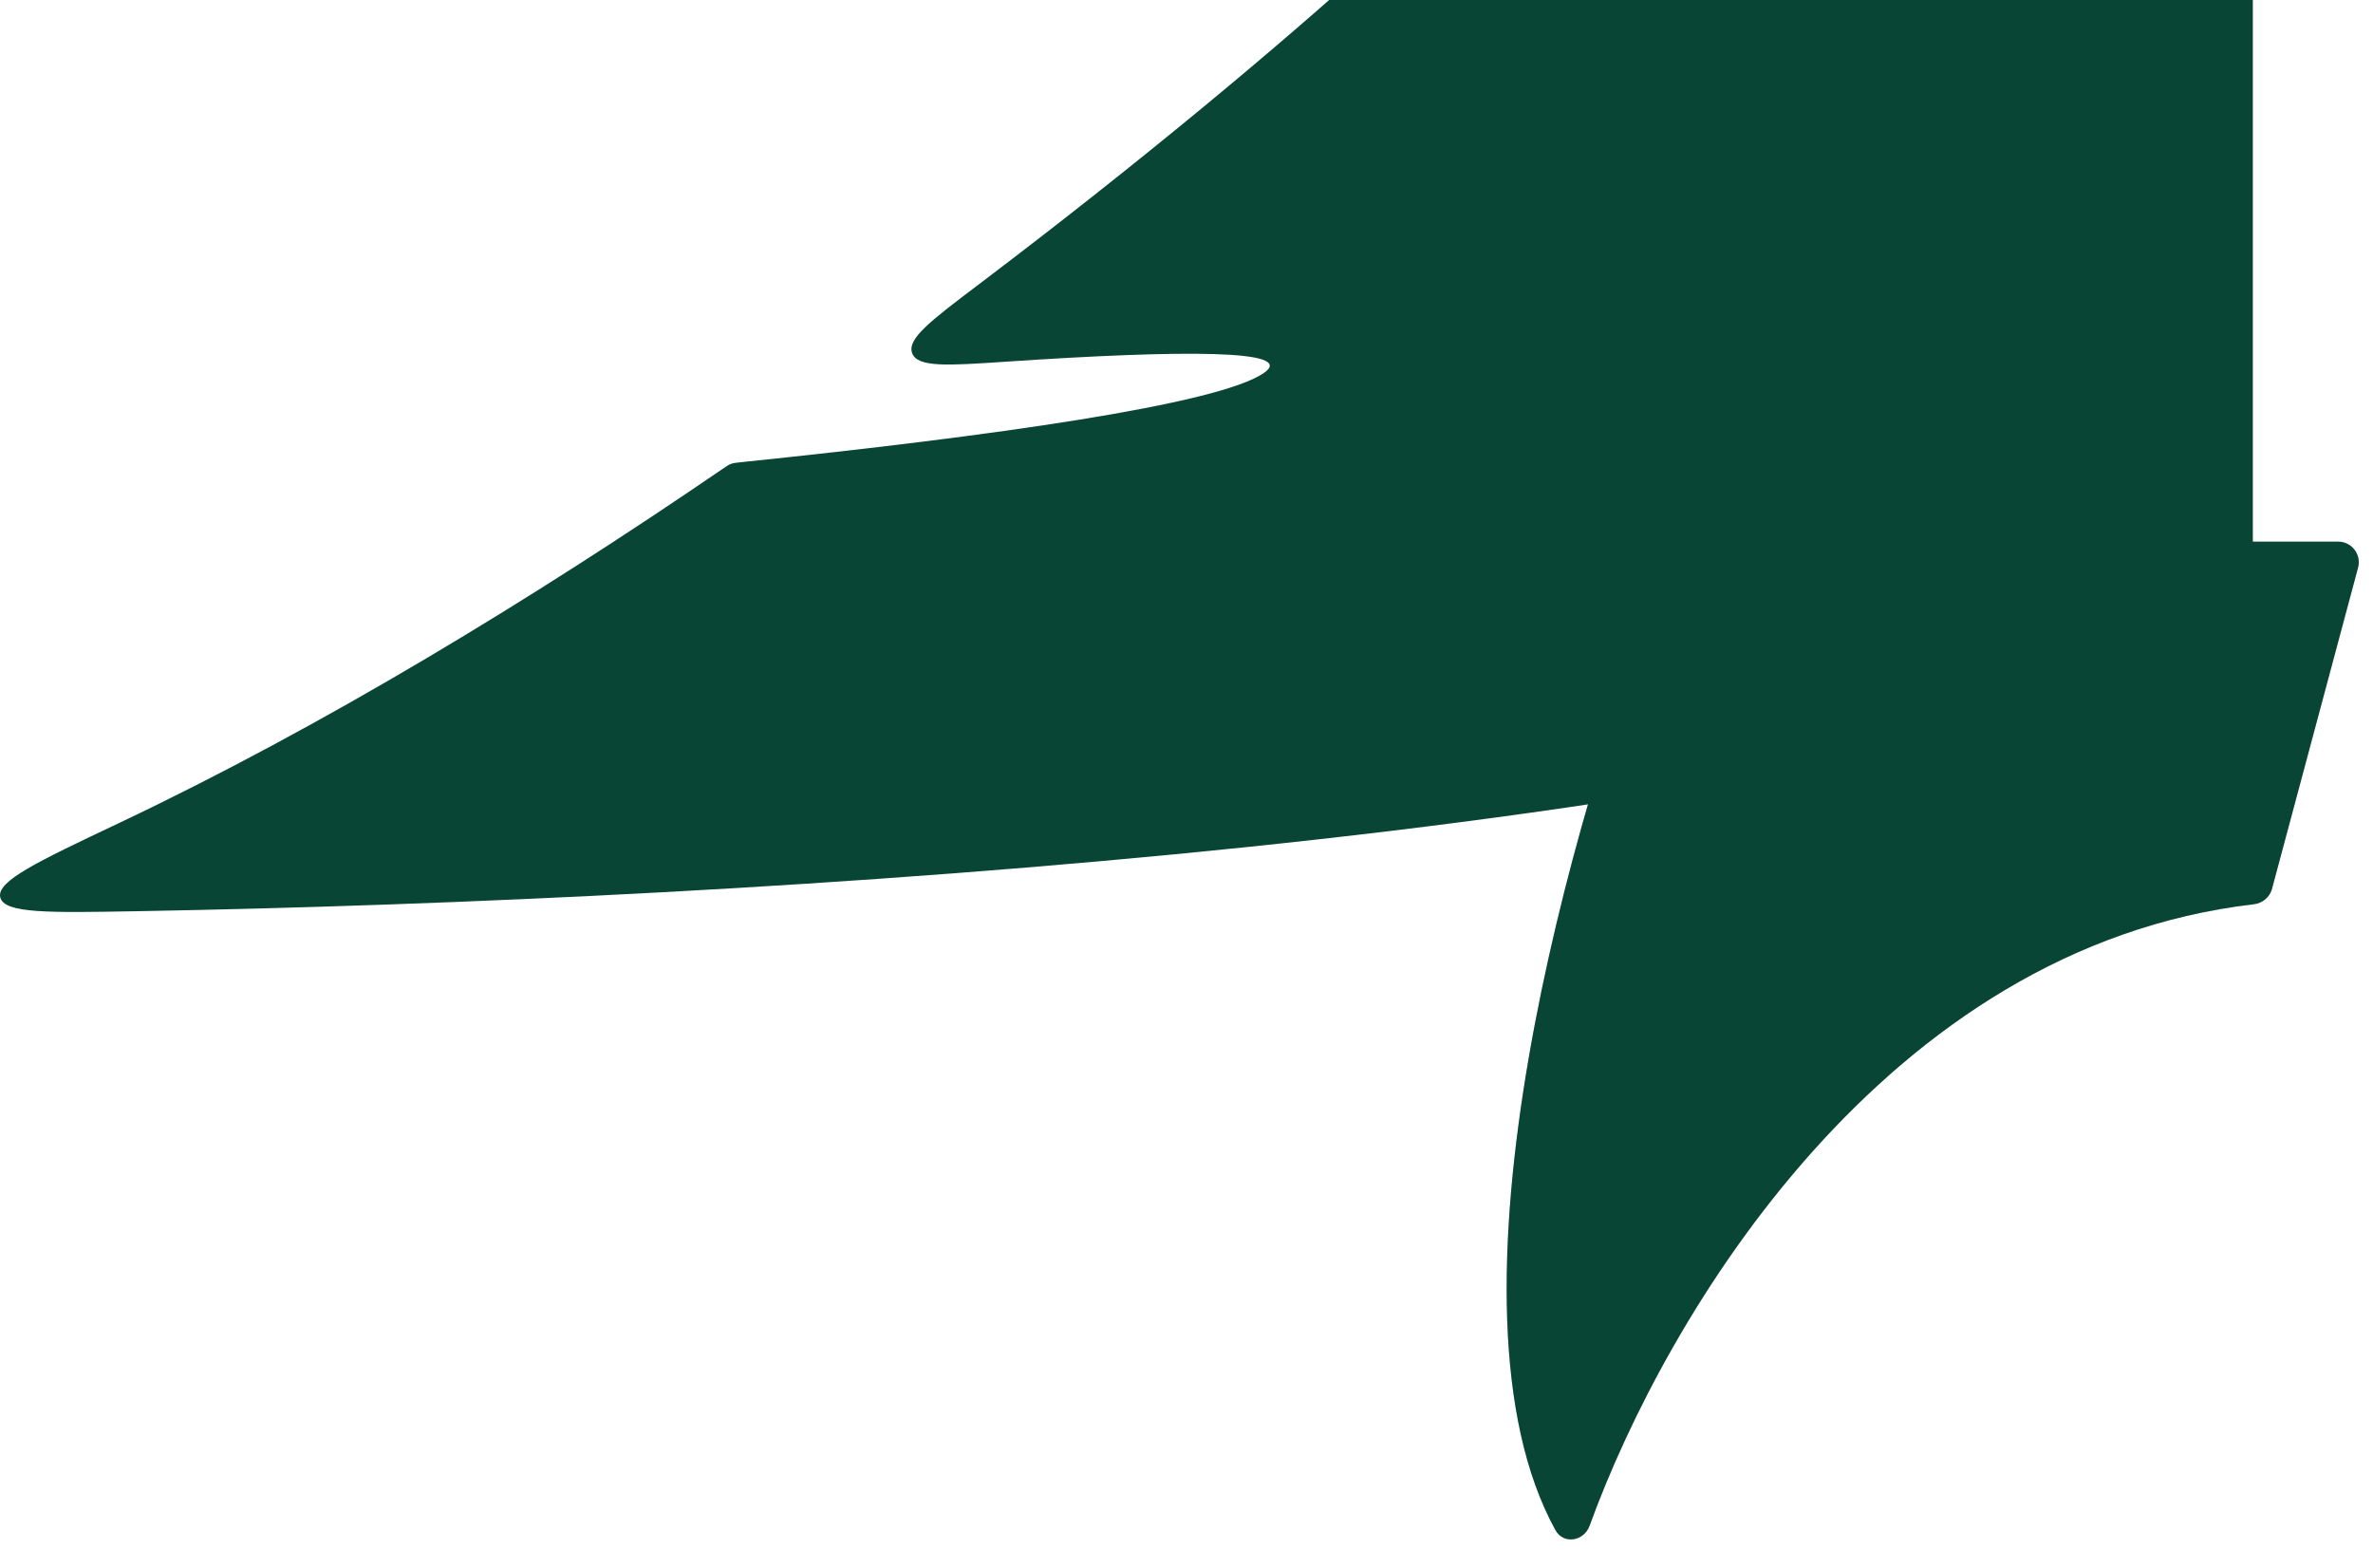
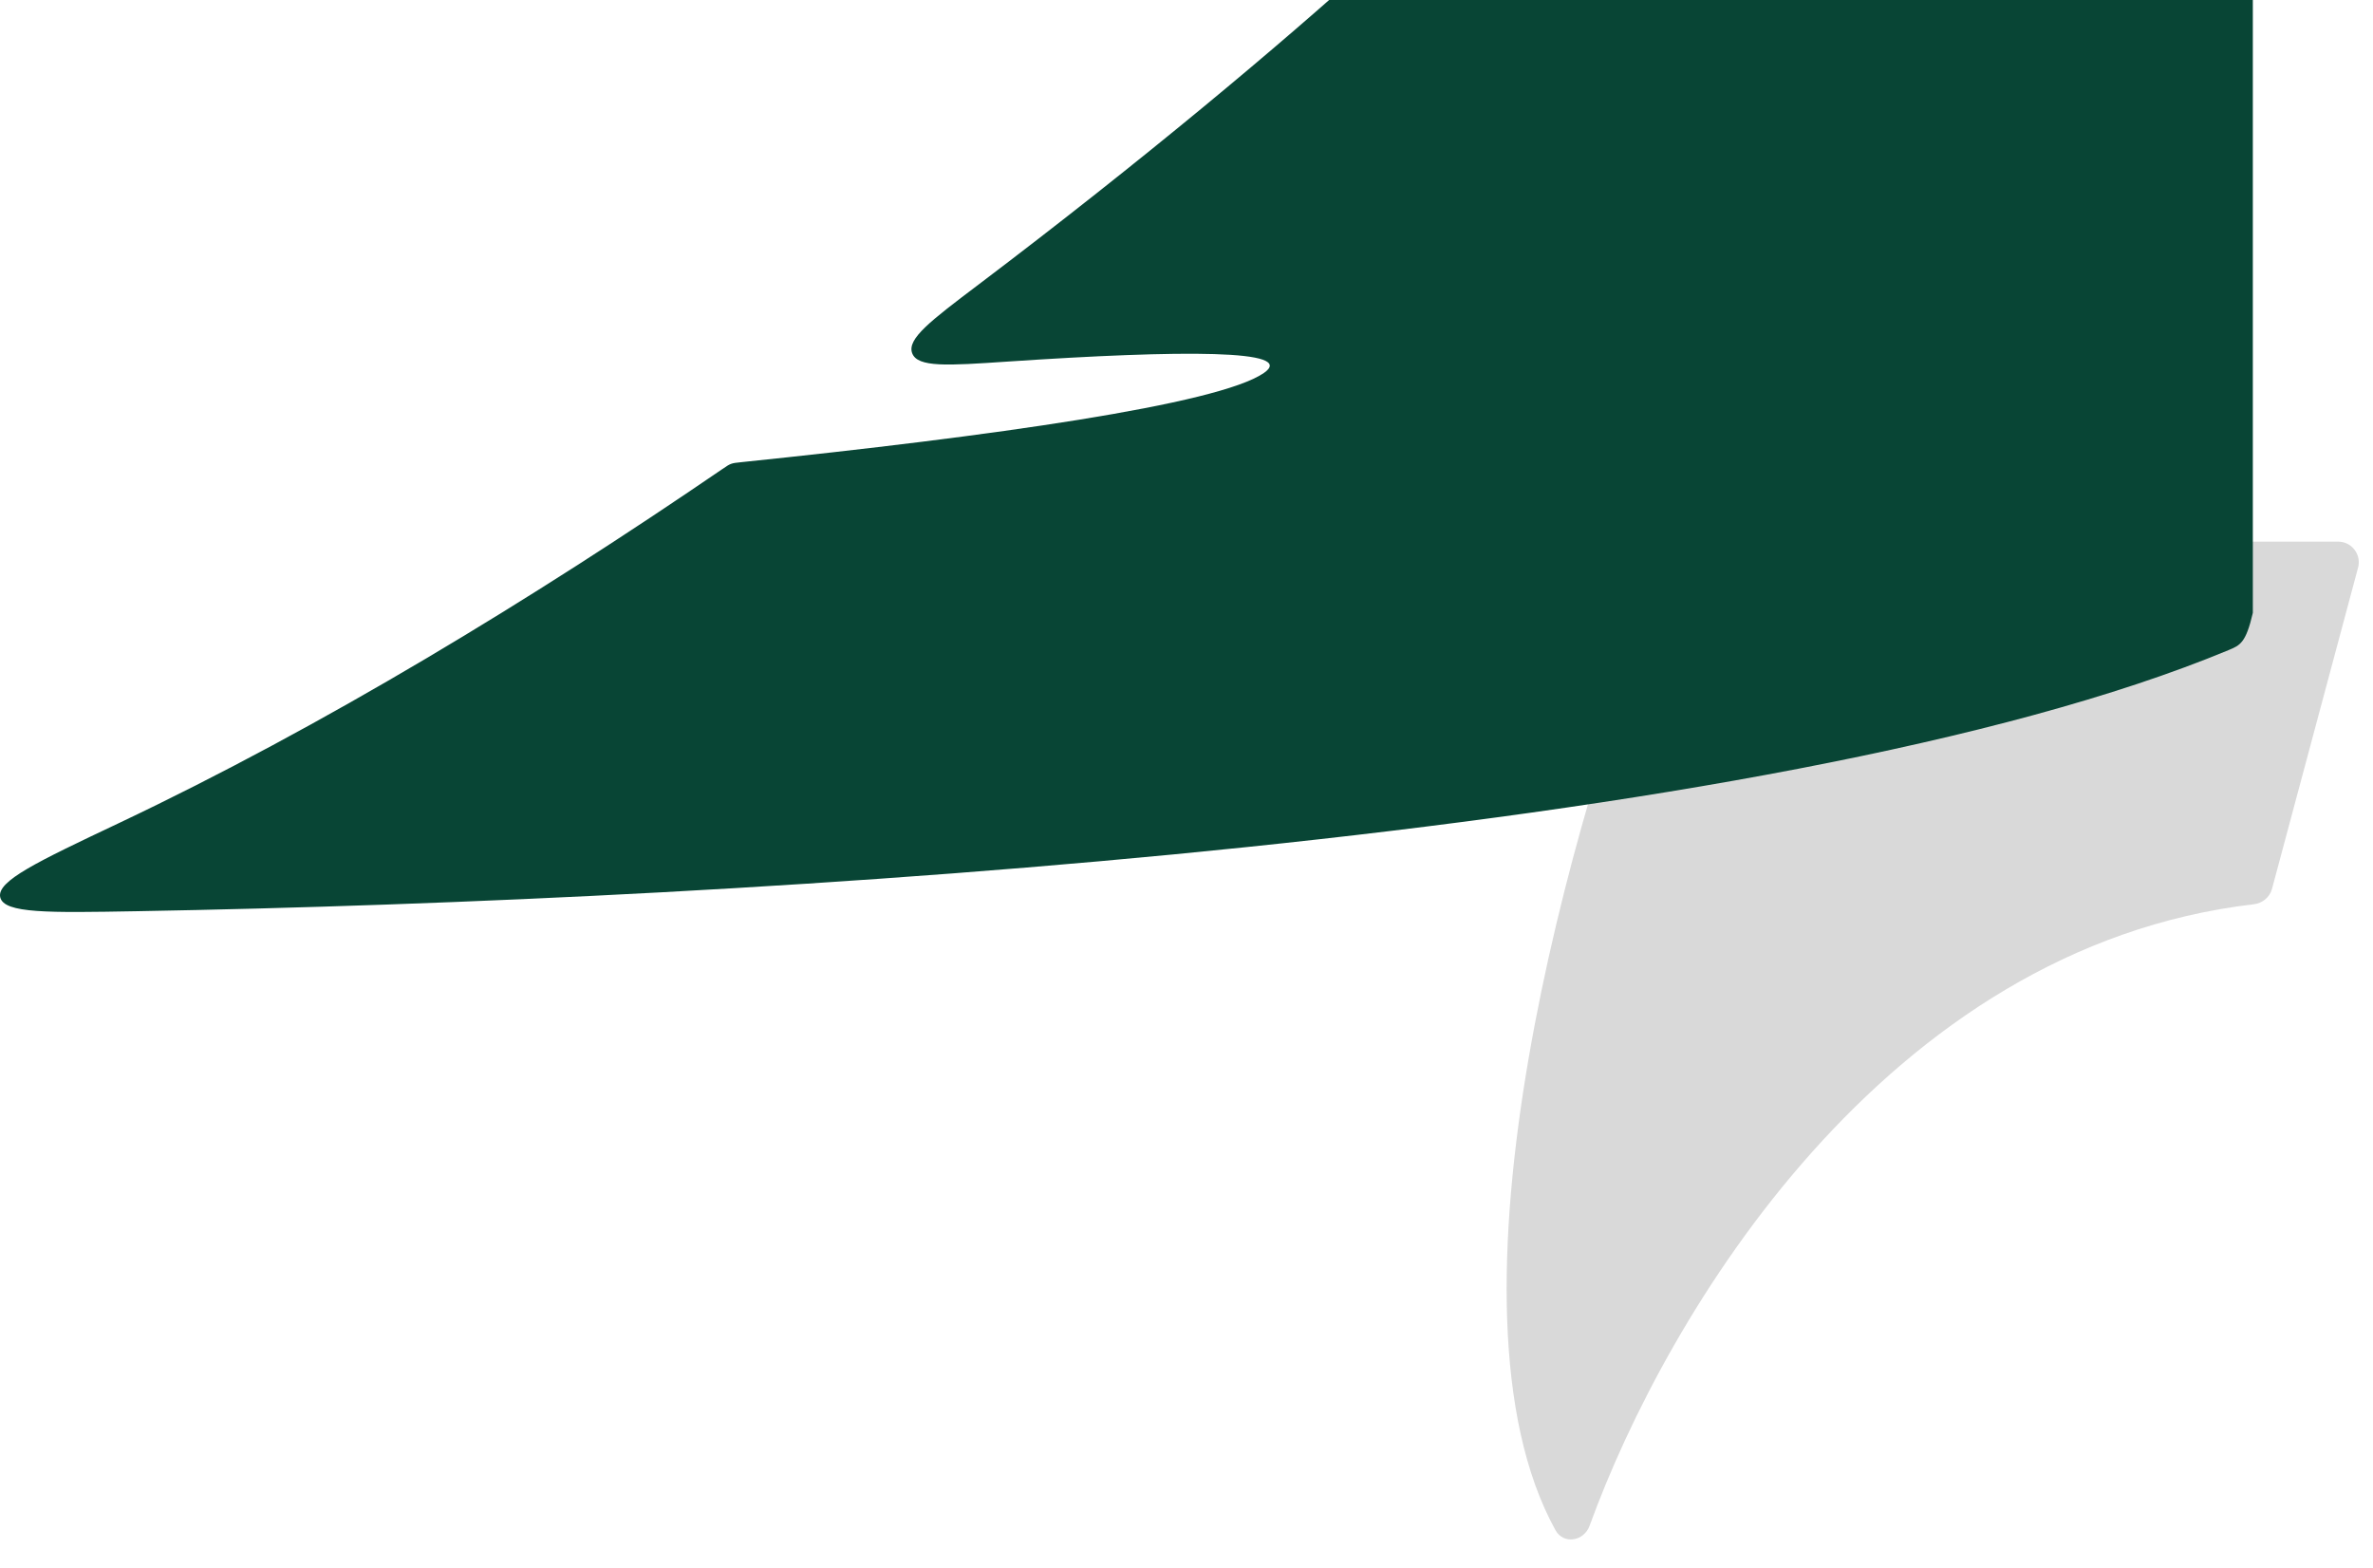
<svg xmlns="http://www.w3.org/2000/svg" width="230" height="152" viewBox="0 0 230 152" fill="none">
  <path d="M150.758 148.312C138.757 126.549 152.337 78.833 161.213 56.346C161.306 56.111 161.35 55.87 161.35 55.617V54.5C161.35 53.395 162.246 52.5 163.35 52.5H226.622C227.937 52.5 228.894 53.747 228.554 55.018L220.211 86.155C219.994 86.963 219.288 87.549 218.457 87.646C182.729 91.816 161.509 127.391 154.071 147.886C153.52 149.404 151.538 149.726 150.758 148.312Z" fill="#D9D9D9" />
-   <path d="M150.758 148.312C138.757 126.549 152.337 78.833 161.213 56.346C161.306 56.111 161.35 55.87 161.35 55.617V54.5C161.35 53.395 162.246 52.5 163.35 52.5H226.622C227.937 52.5 228.894 53.747 228.554 55.018L220.211 86.155C219.994 86.963 219.288 87.549 218.457 87.646C182.729 91.816 161.509 127.391 154.071 147.886C153.52 149.404 151.538 149.726 150.758 148.312Z" fill="#084535" />
-   <path d="M218.353 59.406C218.353 60.674 218.353 61.308 218.016 61.812C217.68 62.316 217.123 62.547 216.01 63.01C172.091 81.262 73.619 87.255 13.258 88.322C4.68 88.473 0.392 88.549 0.024 86.977C-0.345 85.405 3.608 83.532 11.512 79.788C31.357 70.386 51.542 58.098 69.995 45.478C70.414 45.191 70.624 45.048 70.858 44.962C71.092 44.876 71.345 44.85 71.851 44.797C96.048 42.294 118.054 39.214 122.49 36.159C125.795 33.882 114.656 33.905 97.629 35.049C91.832 35.438 88.933 35.633 88.412 34.237C87.89 32.842 90.207 31.089 94.842 27.584C110.735 15.563 124.061 4.371 132.913 -3.644C133.382 -4.069 133.617 -4.282 133.898 -4.41C134.178 -4.539 134.491 -4.578 135.116 -4.655L213.86 -14.44C215.954 -14.7 217.001 -14.831 217.677 -14.233C218.353 -13.636 218.353 -12.581 218.353 -10.471V59.406Z" fill="#084535" />
+   <path d="M218.353 59.406C217.68 62.316 217.123 62.547 216.01 63.01C172.091 81.262 73.619 87.255 13.258 88.322C4.68 88.473 0.392 88.549 0.024 86.977C-0.345 85.405 3.608 83.532 11.512 79.788C31.357 70.386 51.542 58.098 69.995 45.478C70.414 45.191 70.624 45.048 70.858 44.962C71.092 44.876 71.345 44.85 71.851 44.797C96.048 42.294 118.054 39.214 122.49 36.159C125.795 33.882 114.656 33.905 97.629 35.049C91.832 35.438 88.933 35.633 88.412 34.237C87.89 32.842 90.207 31.089 94.842 27.584C110.735 15.563 124.061 4.371 132.913 -3.644C133.382 -4.069 133.617 -4.282 133.898 -4.41C134.178 -4.539 134.491 -4.578 135.116 -4.655L213.86 -14.44C215.954 -14.7 217.001 -14.831 217.677 -14.233C218.353 -13.636 218.353 -12.581 218.353 -10.471V59.406Z" fill="#084535" />
</svg>